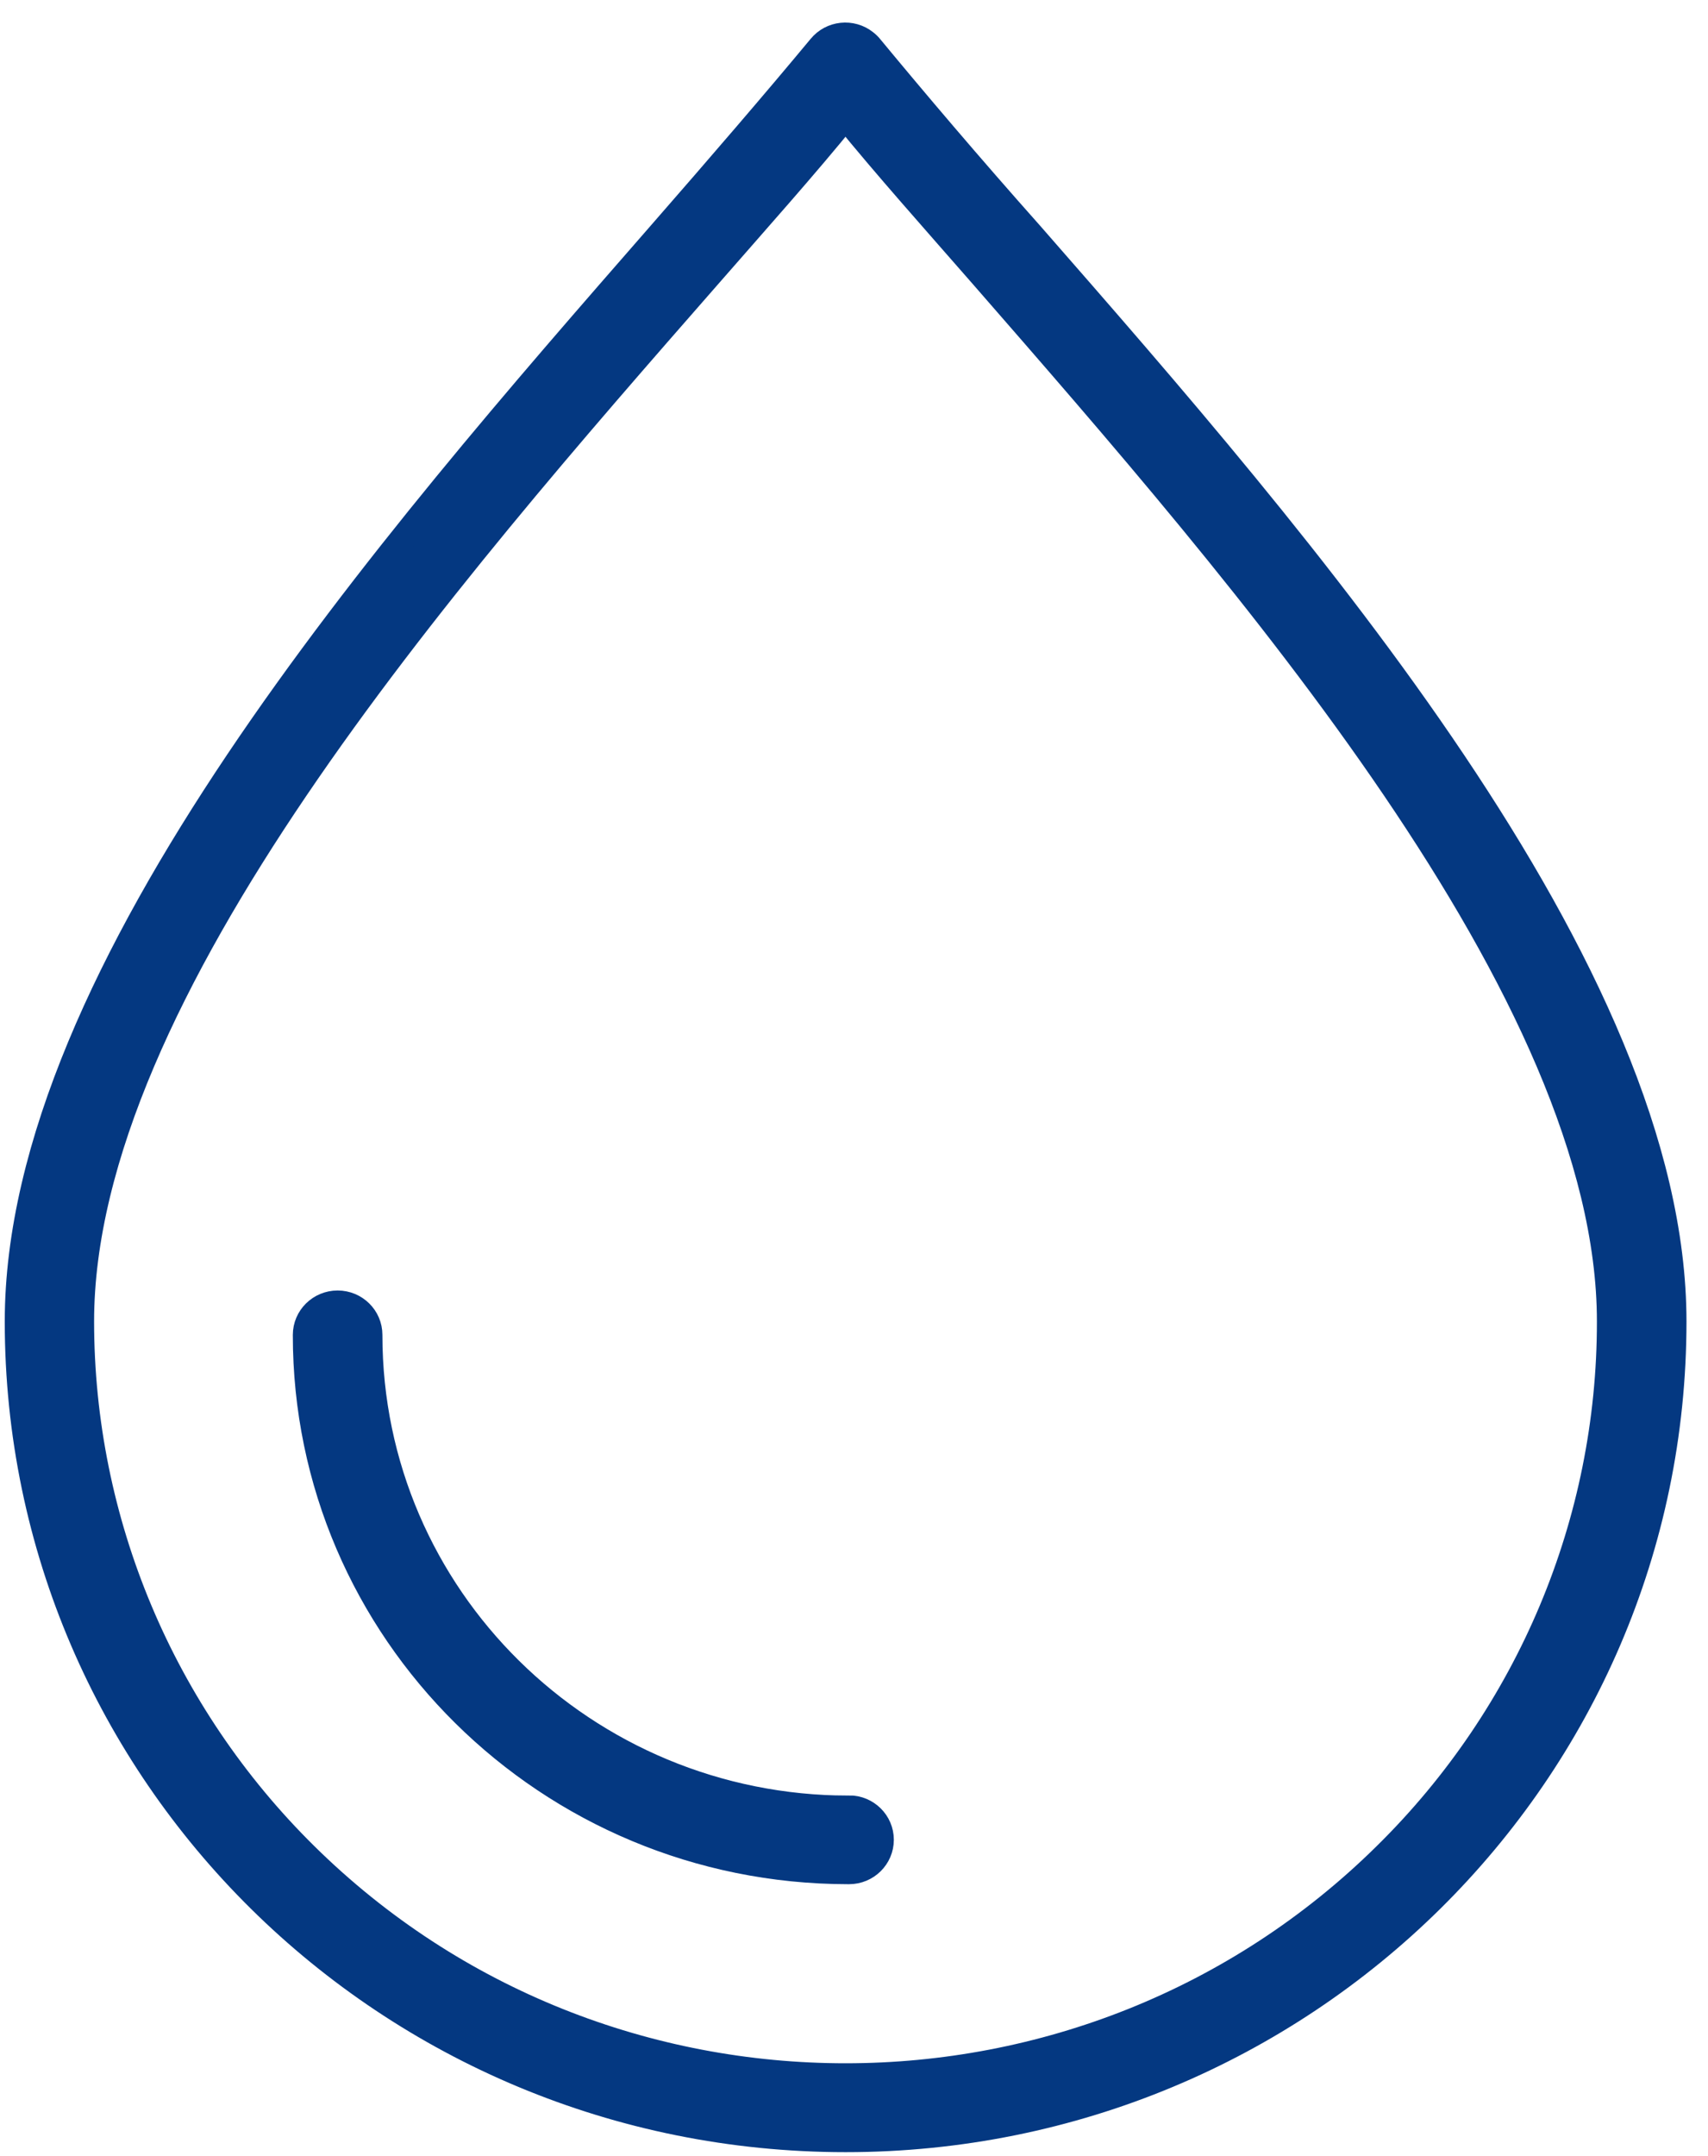
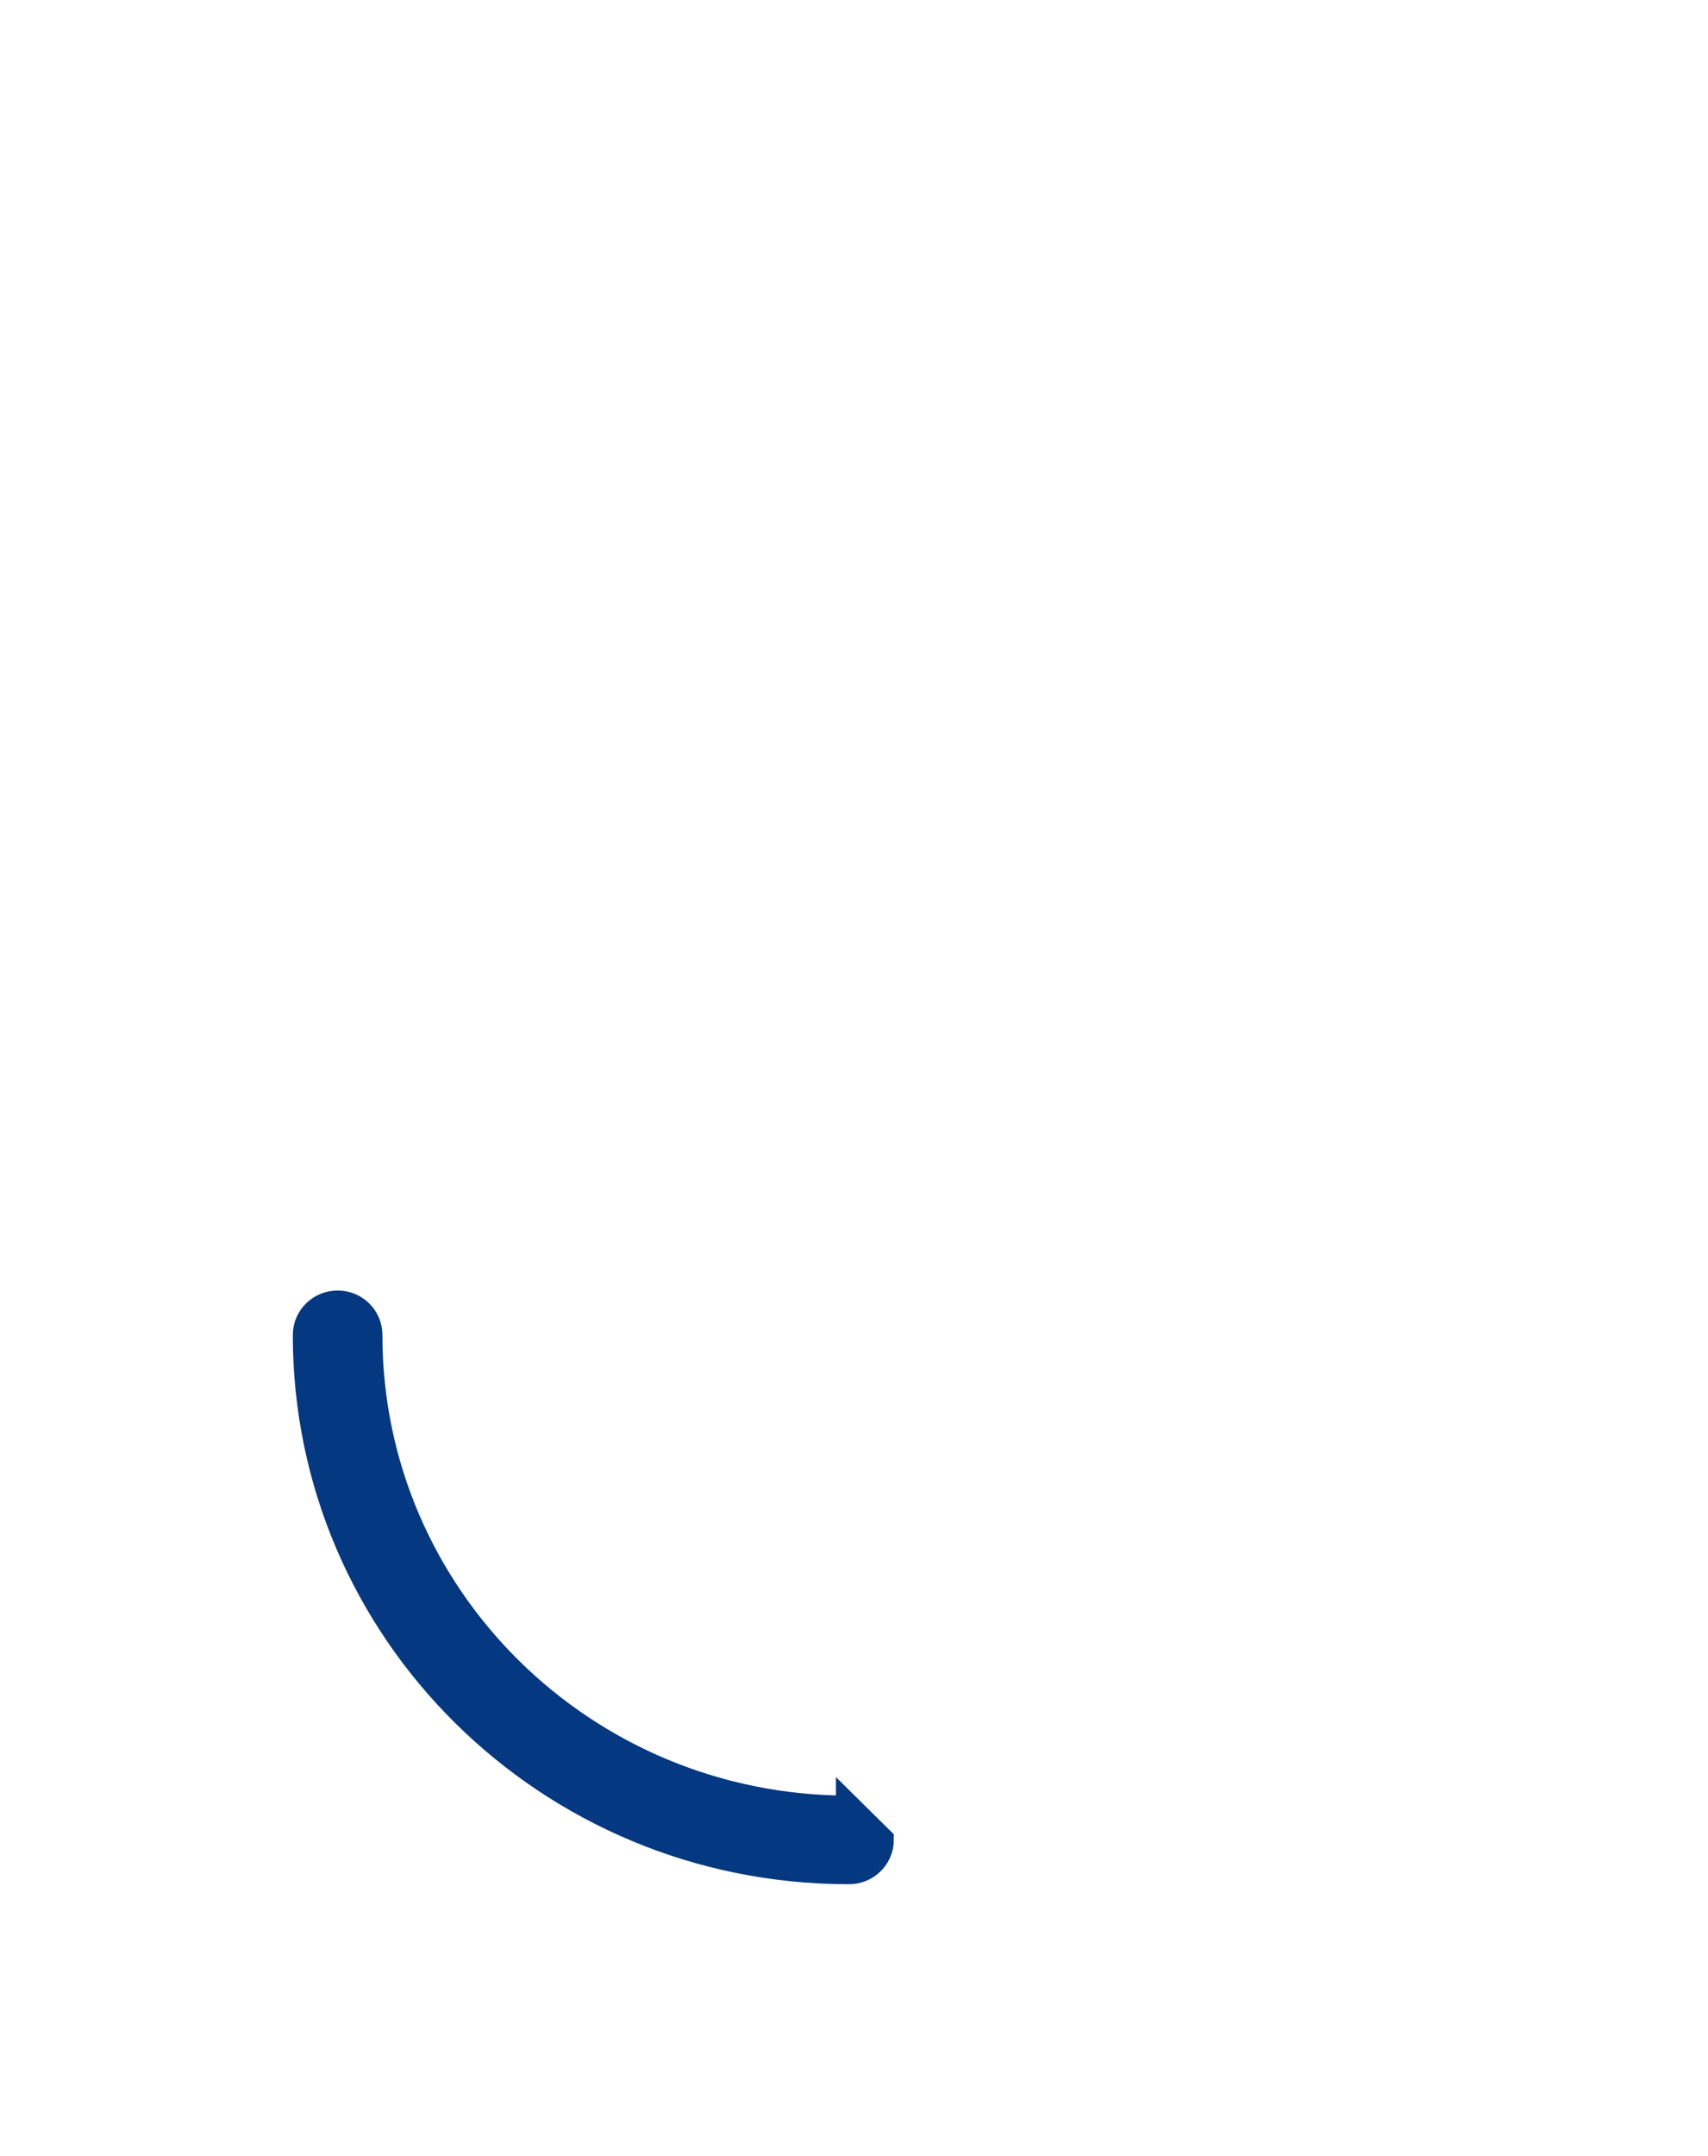
<svg xmlns="http://www.w3.org/2000/svg" width="65" height="82" viewBox="0 0 65 82" fill="none">
-   <path d="M39.226 8.937C36.893 6.317 34.772 3.814 33.123 1.82C33.064 1.745 32.996 1.678 32.92 1.62C32.404 1.209 31.648 1.29 31.233 1.8C31.232 1.801 31.231 1.802 31.23 1.803C29.539 3.839 27.451 6.267 25.118 8.937C14.865 20.677 0.681 36.889 0.681 50.264C0.681 67.437 14.784 81.358 32.181 81.358C49.578 81.358 63.681 67.437 63.681 50.264C63.681 36.914 49.497 20.677 39.226 8.937ZM52.751 70.565C41.389 81.781 22.967 81.782 11.604 70.567C6.149 65.183 3.083 57.88 3.081 50.264C3.081 37.748 16.919 21.937 26.944 10.489C28.854 8.303 30.63 6.317 32.176 4.415C33.723 6.317 35.498 8.303 37.409 10.489C47.392 21.937 61.272 37.757 61.272 50.264C61.28 57.88 58.214 65.186 52.751 70.565Z" fill="#043881" stroke="#043881" />
-   <path d="M32.312 68.788V68.796C22.233 68.801 14.058 60.739 14.053 50.79C14.053 50.784 14.053 50.779 14.053 50.773C14.053 50.117 13.514 49.584 12.849 49.584C12.183 49.584 11.644 50.117 11.644 50.773C11.635 62.026 20.869 71.156 32.269 71.166C32.283 71.166 32.297 71.166 32.312 71.166C32.977 71.166 33.516 70.633 33.516 69.977C33.516 69.32 32.977 68.788 32.312 68.788Z" fill="#043881" stroke="#043881" />
+   <path d="M32.312 68.788V68.796C22.233 68.801 14.058 60.739 14.053 50.79C14.053 50.784 14.053 50.779 14.053 50.773C14.053 50.117 13.514 49.584 12.849 49.584C12.183 49.584 11.644 50.117 11.644 50.773C11.635 62.026 20.869 71.156 32.269 71.166C32.283 71.166 32.297 71.166 32.312 71.166C32.977 71.166 33.516 70.633 33.516 69.977Z" fill="#043881" stroke="#043881" />
</svg>